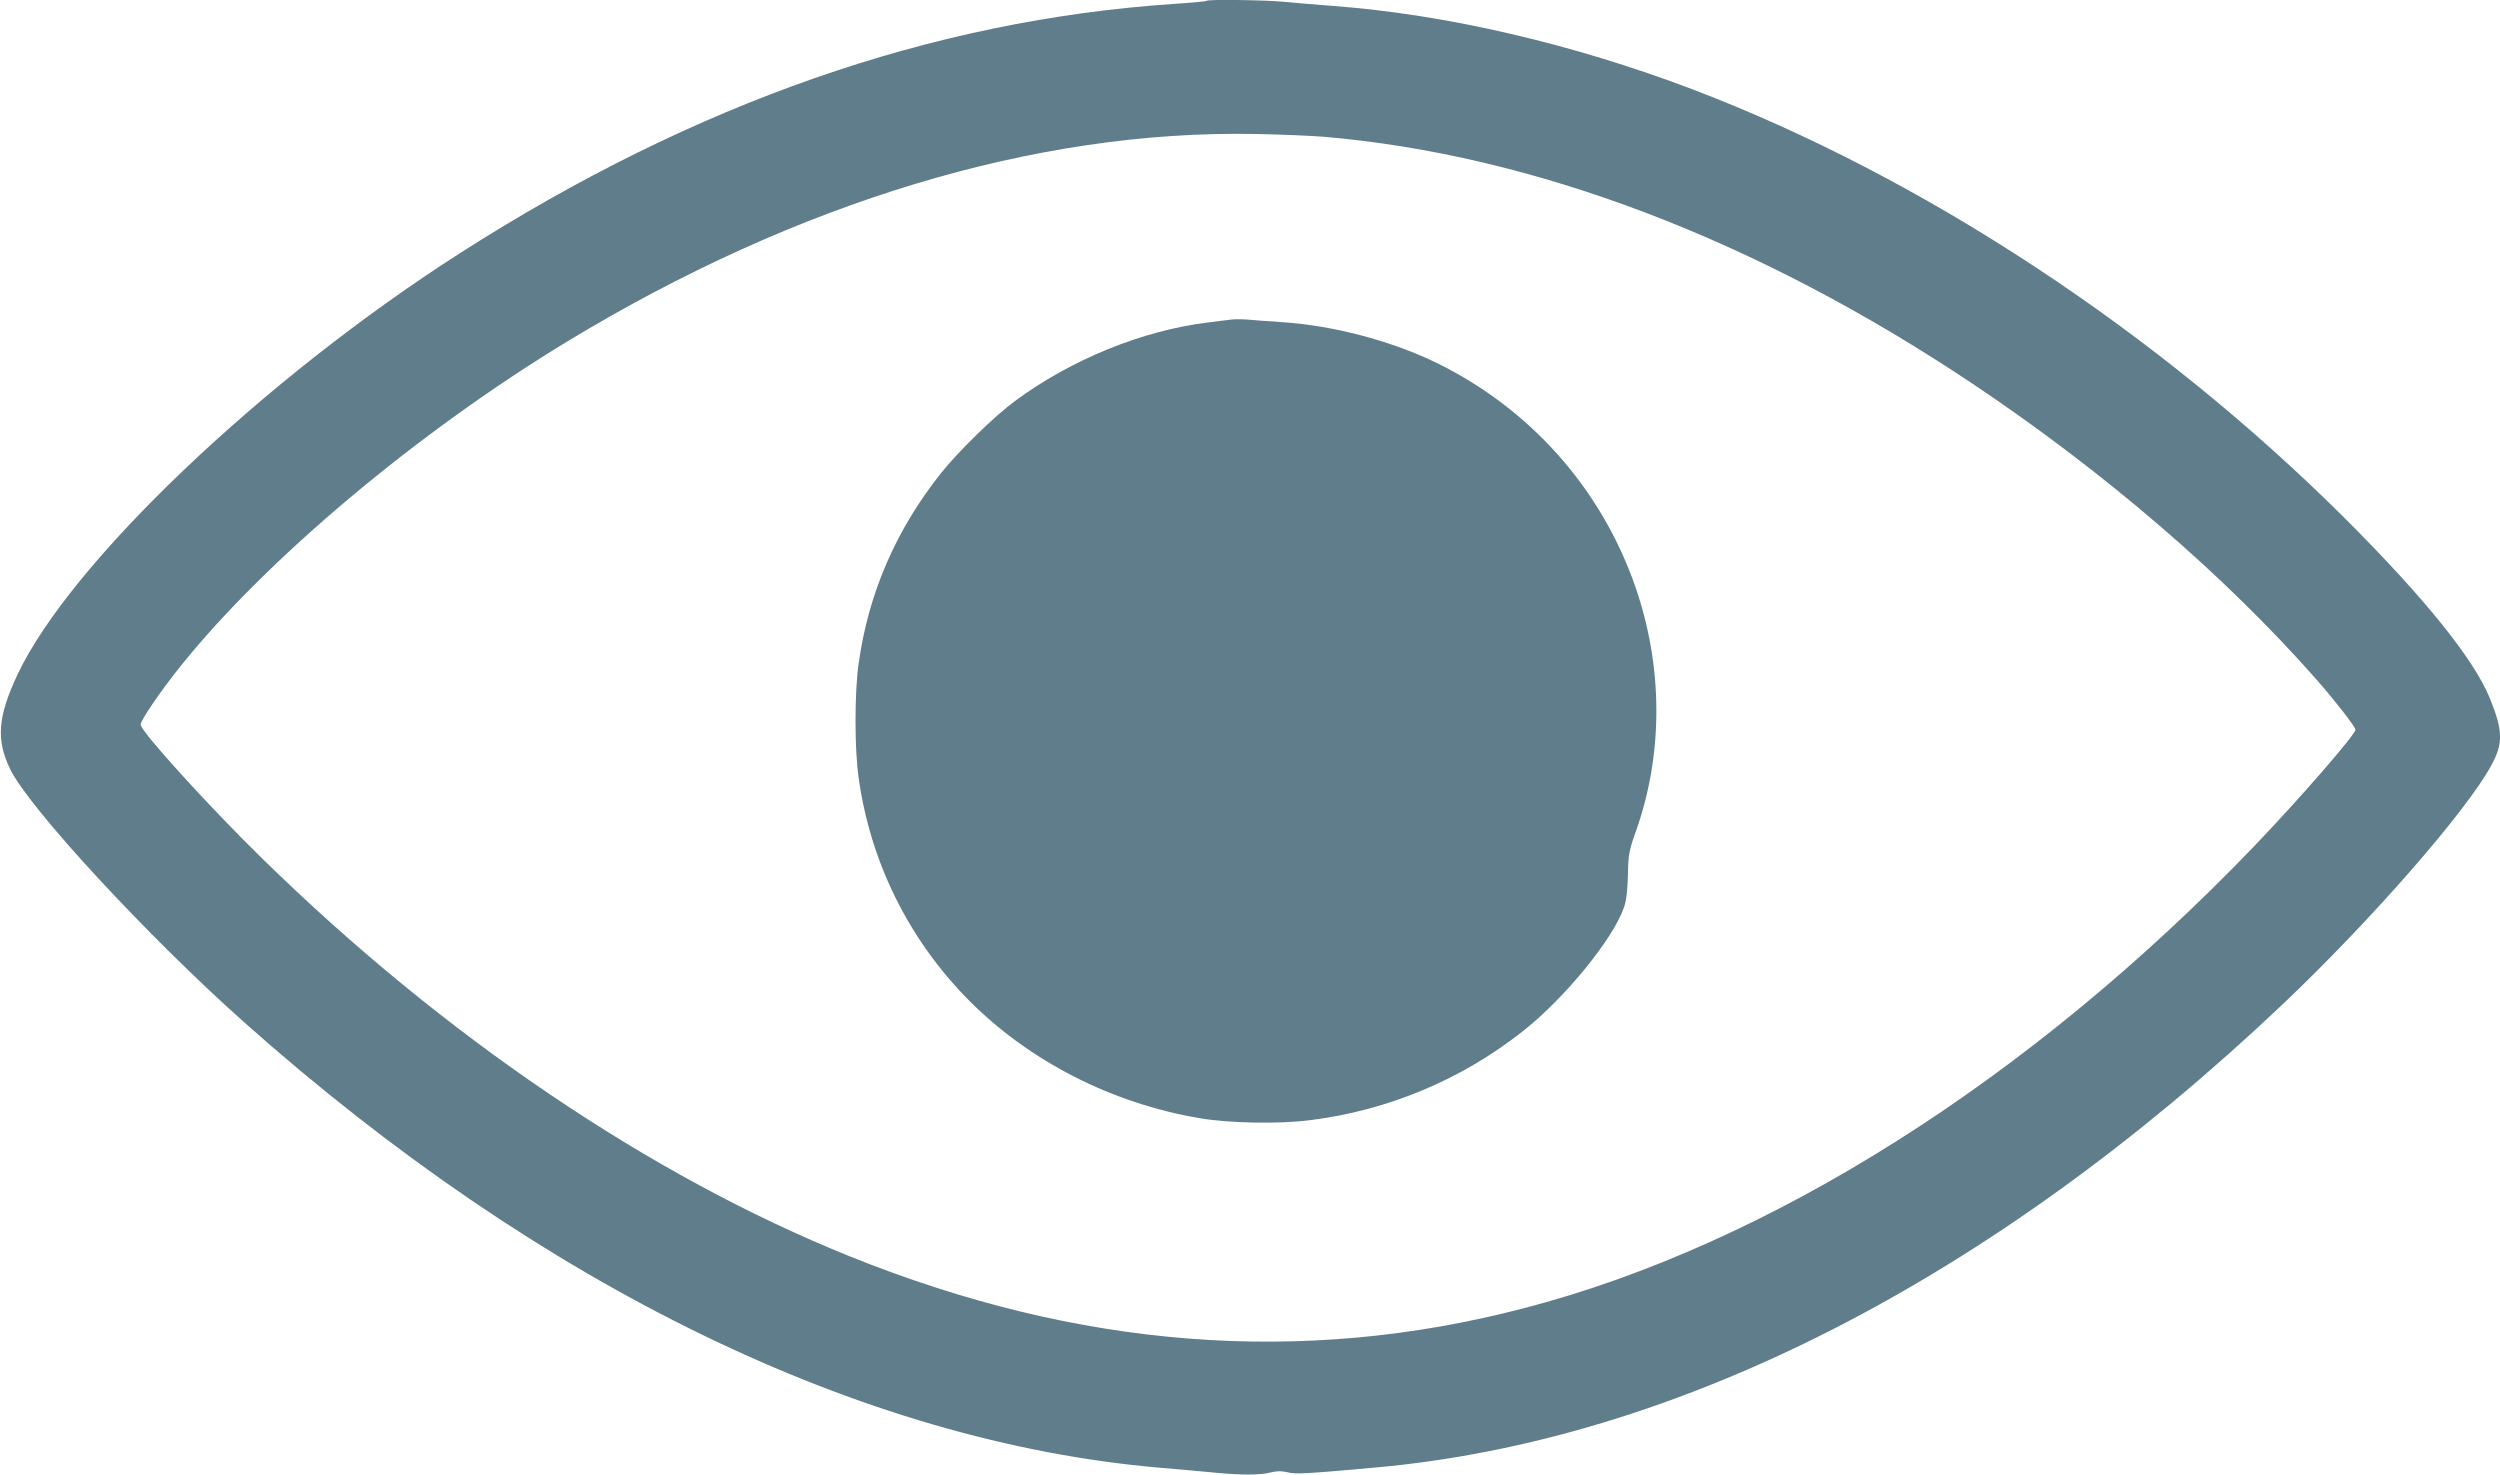
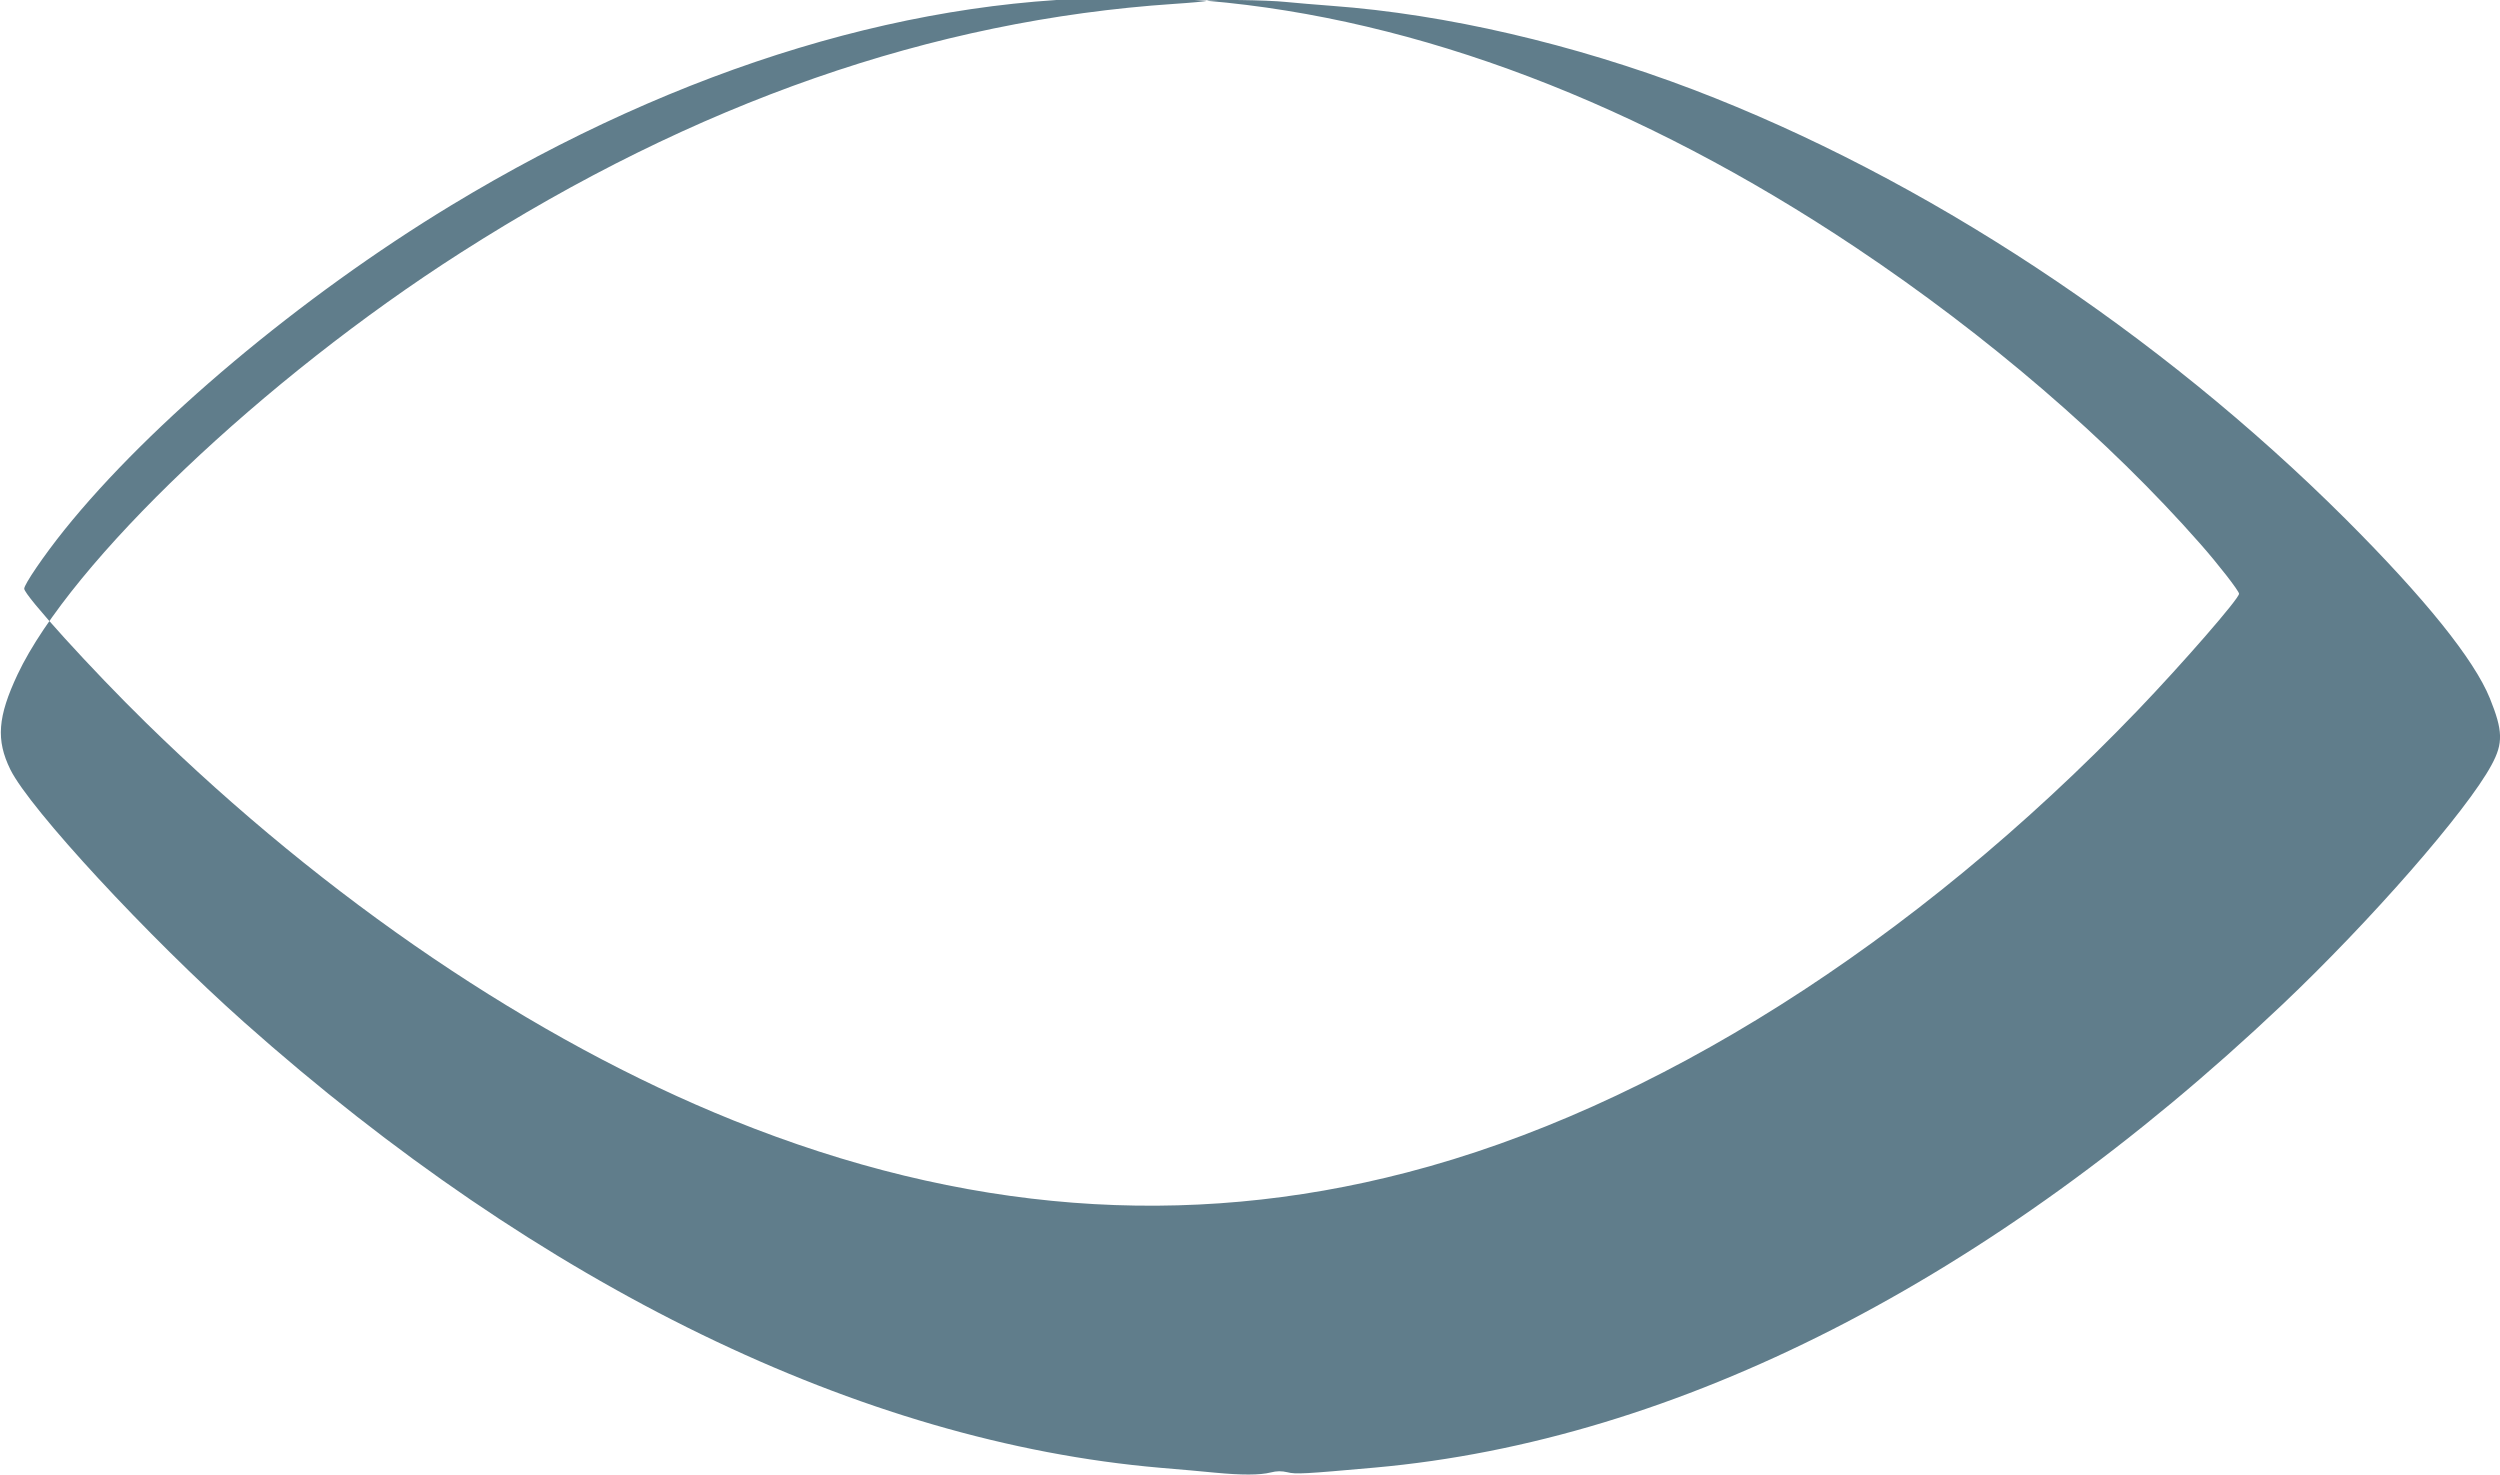
<svg xmlns="http://www.w3.org/2000/svg" version="1.0" width="1280pt" height="755pt" viewBox="0 0 1280 755" preserveAspectRatio="xMidYMid meet">
  <g transform="translate(0,755) scale(0.1,-0.1)" fill="#607d8b" stroke="none">
-     <path d="M6179 7546 c-2 -3 -78 -10 -169 -16 -1237 -83 -2450 -506 -3650 -1273 -1011 -646 -1999 -1587 -2270 -2160 -102 -217 -111 -336 -37 -487 100 -202 705 -856 1197 -1294 1520 -1352 3160 -2149 4690 -2281 96 -8 222 -19 280 -25 137 -13 230 -13 286 1 31 8 56 8 86 1 42 -11 90 -8 448 24 1545 138 3155 959 4644 2369 452 428 947 994 1073 1229 60 111 58 175 -9 341 -81 199 -332 511 -737 916 -960 958 -2160 1749 -3341 2200 -615 234 -1267 386 -1850 429 -80 6 -186 15 -237 20 -91 10 -396 14 -404 6z m596 -696 c1079 -92 2217 -525 3322 -1263 675 -451 1296 -985 1764 -1517 91 -103 199 -242 199 -256 0 -25 -288 -356 -521 -599 -1146 -1193 -2482 -2038 -3740 -2364 -1133 -295 -2274 -207 -3449 267 -1021 411 -2081 1129 -3007 2036 -275 269 -623 652 -623 686 0 22 100 169 205 300 440 548 1212 1196 1980 1662 1178 714 2400 1083 3520 1062 127 -2 284 -9 350 -14z" />
-     <path d="M6305 5914 c-16 -2 -70 -9 -120 -15 -336 -41 -701 -190 -988 -402 -105 -77 -289 -257 -377 -367 -233 -292 -374 -618 -424 -979 -21 -147 -21 -435 0 -582 60 -433 257 -830 564 -1140 311 -313 730 -527 1181 -604 153 -26 410 -31 569 -10 397 50 772 207 1084 453 215 168 466 475 521 637 12 34 18 87 20 165 2 106 5 124 43 230 138 393 137 834 -4 1243 -176 509 -546 923 -1035 1157 -226 107 -511 182 -766 200 -76 5 -160 11 -188 14 -27 2 -63 2 -80 0z" />
+     <path d="M6179 7546 c-2 -3 -78 -10 -169 -16 -1237 -83 -2450 -506 -3650 -1273 -1011 -646 -1999 -1587 -2270 -2160 -102 -217 -111 -336 -37 -487 100 -202 705 -856 1197 -1294 1520 -1352 3160 -2149 4690 -2281 96 -8 222 -19 280 -25 137 -13 230 -13 286 1 31 8 56 8 86 1 42 -11 90 -8 448 24 1545 138 3155 959 4644 2369 452 428 947 994 1073 1229 60 111 58 175 -9 341 -81 199 -332 511 -737 916 -960 958 -2160 1749 -3341 2200 -615 234 -1267 386 -1850 429 -80 6 -186 15 -237 20 -91 10 -396 14 -404 6z c1079 -92 2217 -525 3322 -1263 675 -451 1296 -985 1764 -1517 91 -103 199 -242 199 -256 0 -25 -288 -356 -521 -599 -1146 -1193 -2482 -2038 -3740 -2364 -1133 -295 -2274 -207 -3449 267 -1021 411 -2081 1129 -3007 2036 -275 269 -623 652 -623 686 0 22 100 169 205 300 440 548 1212 1196 1980 1662 1178 714 2400 1083 3520 1062 127 -2 284 -9 350 -14z" />
  </g>
</svg>